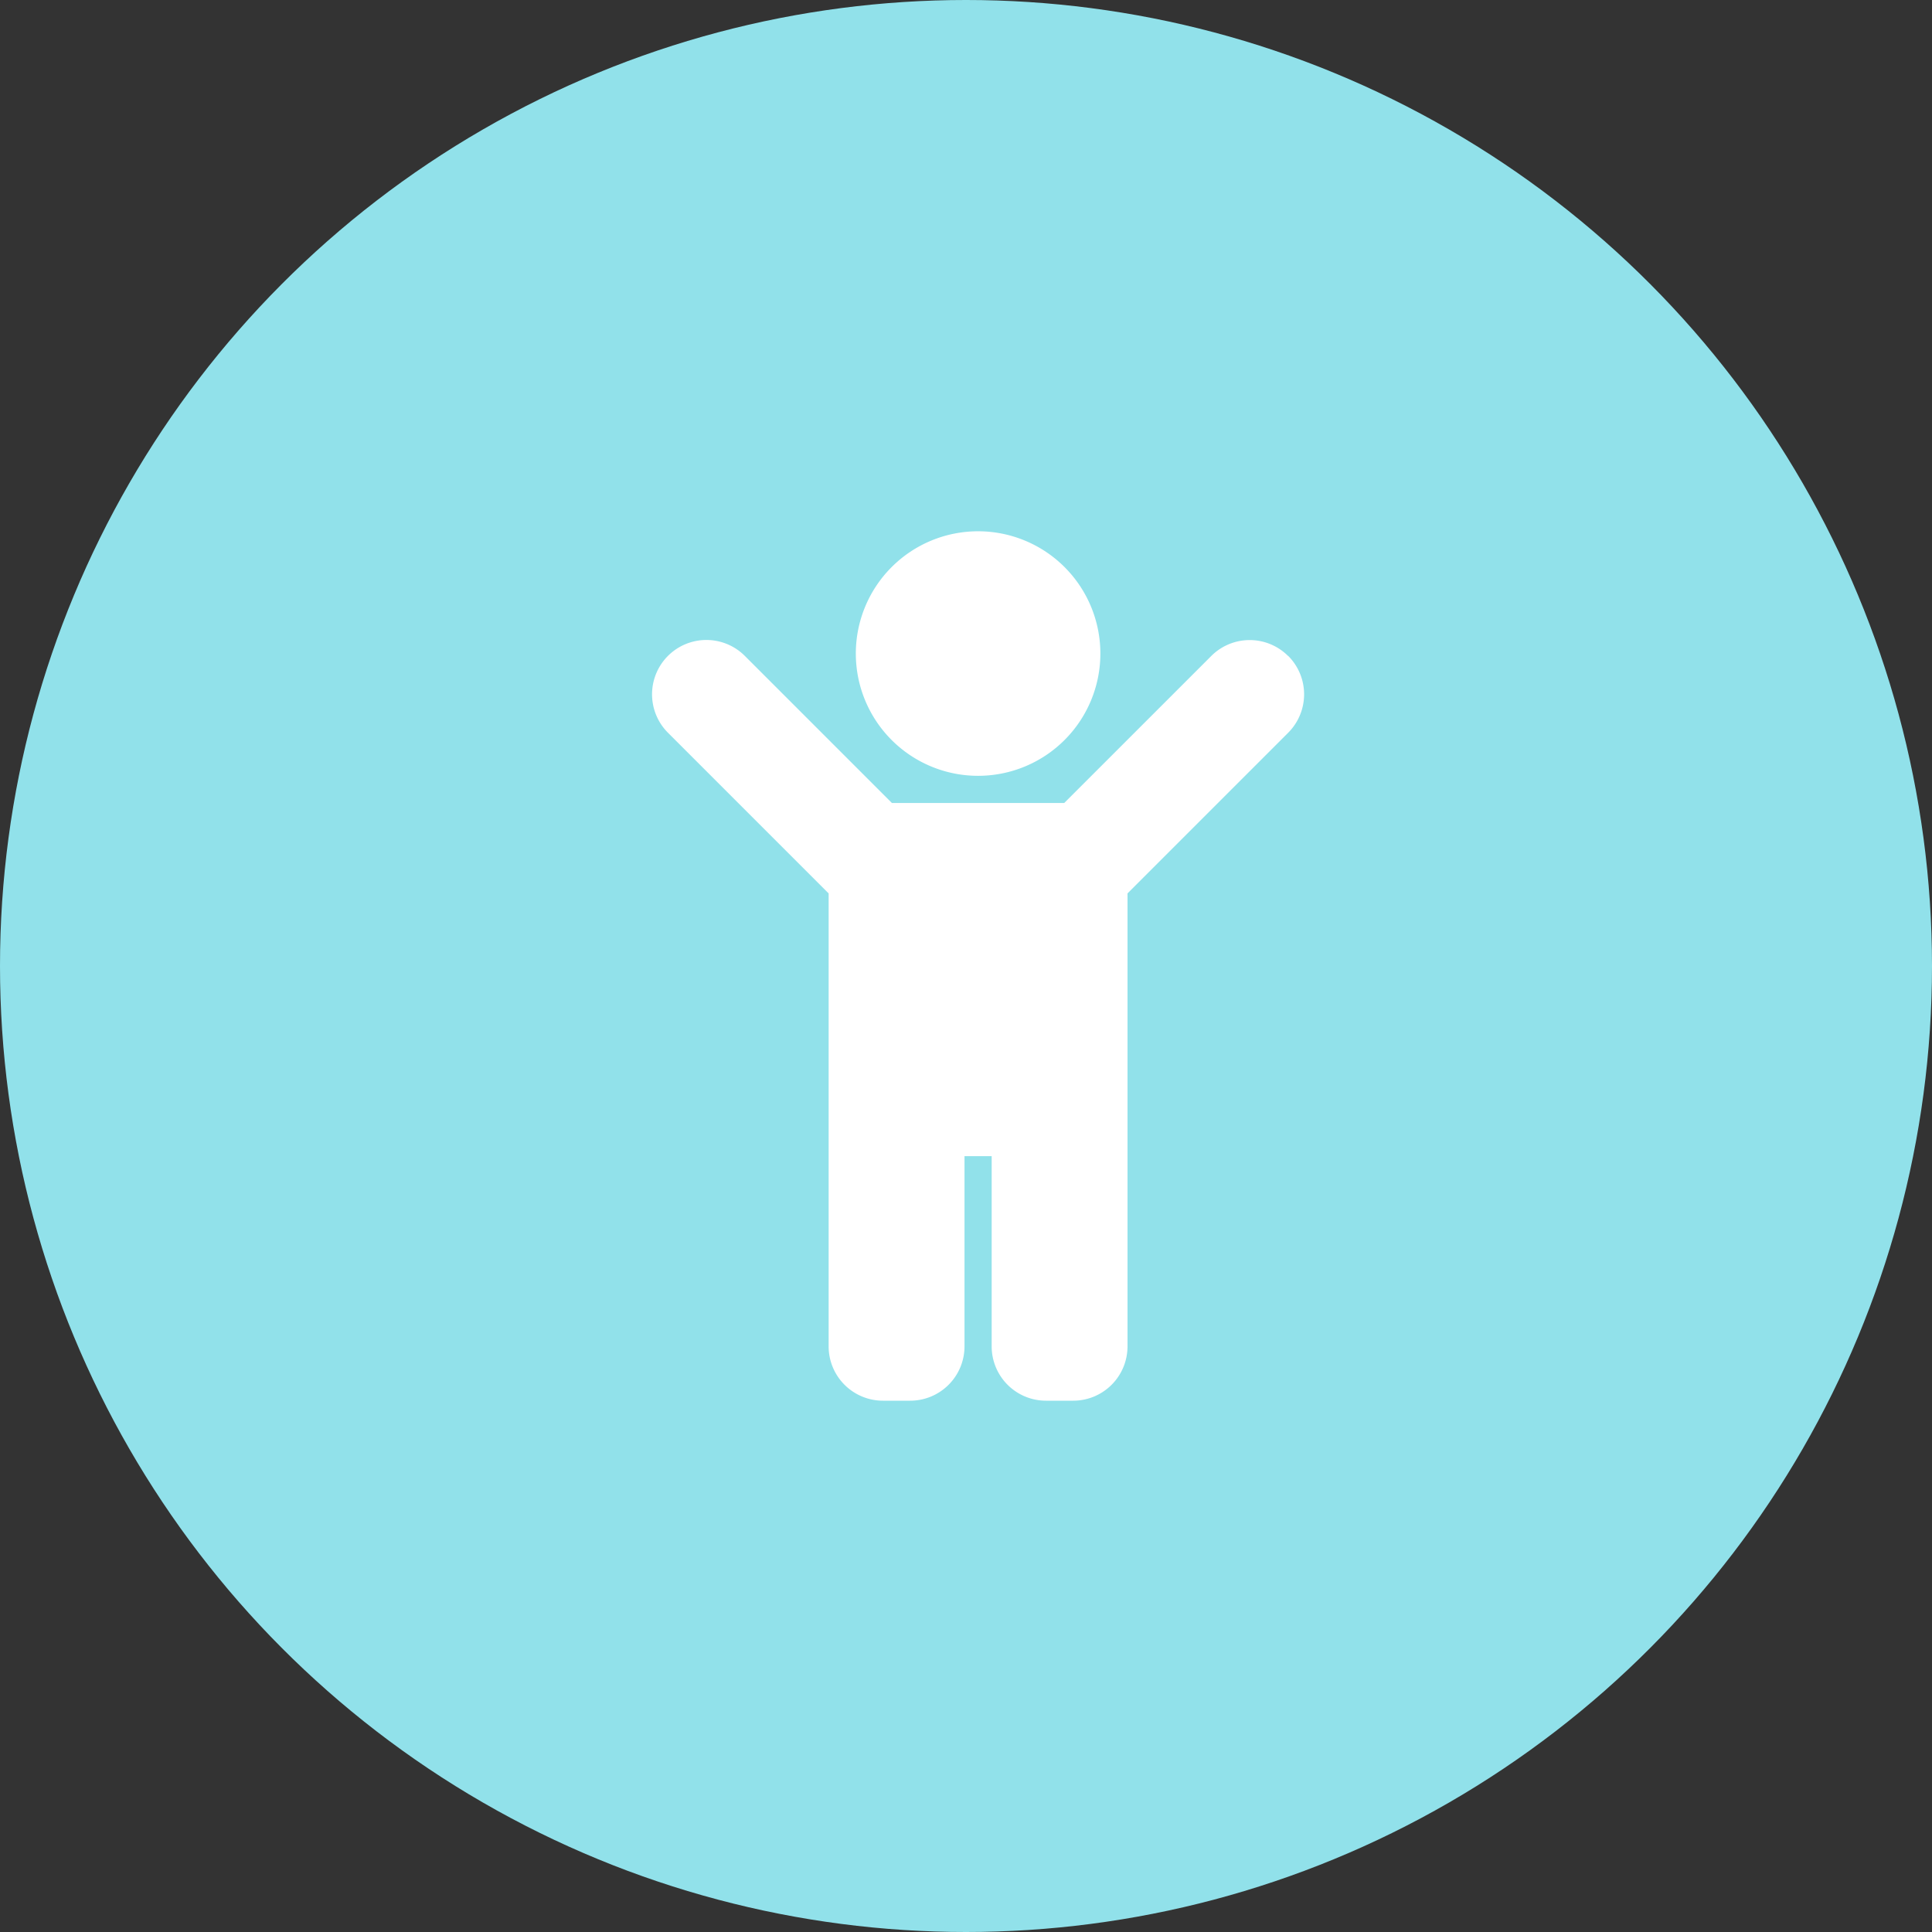
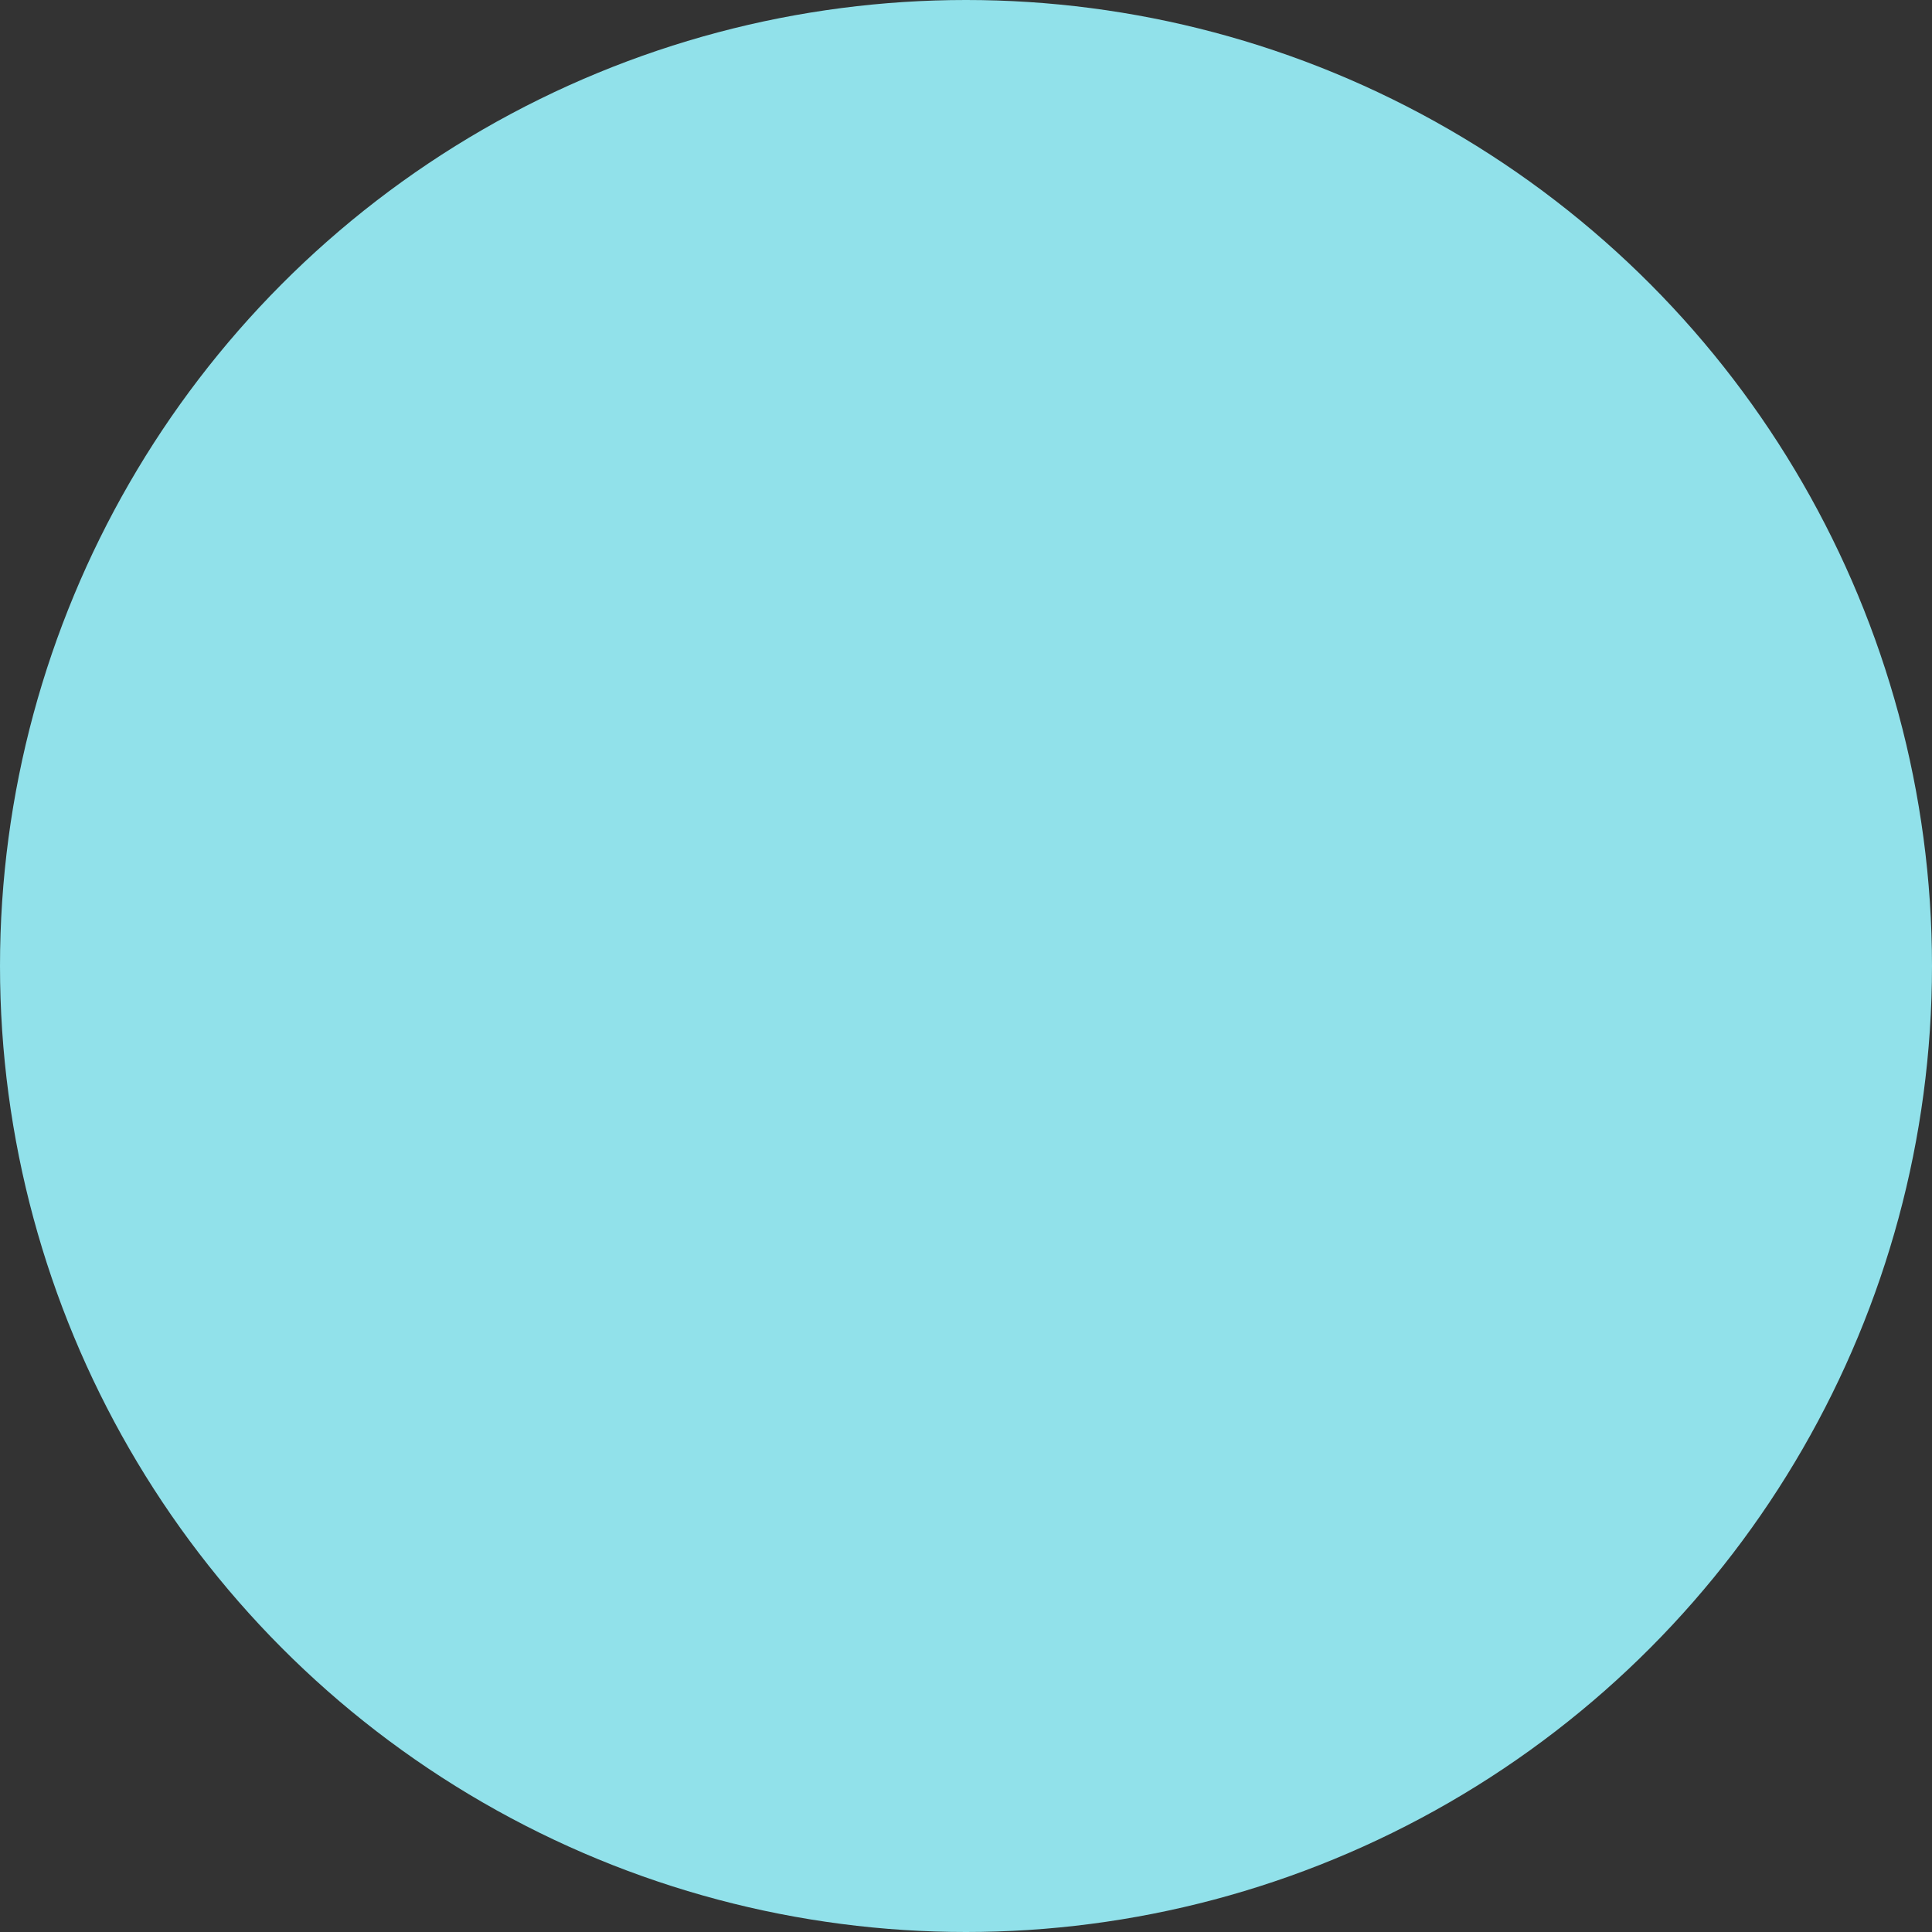
<svg xmlns="http://www.w3.org/2000/svg" width="80" height="80" viewBox="0 0 80 80">
  <rect x="0" y="0" width="80" height="80" fill="#333333" stroke="none" />
  <g id="icon" transform="translate(-280 -2676)">
    <circle id="icon-2" data-name="icon" cx="40" cy="40" r="40" transform="translate(280 2676)" fill="#91e1ea" />
-     <path id="Icon_awesome-child" data-name="Icon awesome-child" d="M8.438,5.063A5.063,5.063,0,1,1,13.5,10.125,5.062,5.062,0,0,1,8.438,5.063Zm17.9.1a2.25,2.25,0,0,0-3.182,0L17.068,11.25H9.932L3.841,5.159A2.25,2.25,0,1,0,.659,8.341l6.653,6.653V33.75A2.25,2.25,0,0,0,9.563,36h1.125a2.25,2.25,0,0,0,2.25-2.25V25.875h1.125V33.75A2.25,2.25,0,0,0,16.313,36h1.125a2.25,2.25,0,0,0,2.25-2.25V14.994l6.653-6.653a2.25,2.25,0,0,0,0-3.182Z" transform="translate(307 2698)" fill="#fff" />
  </g>
</svg>